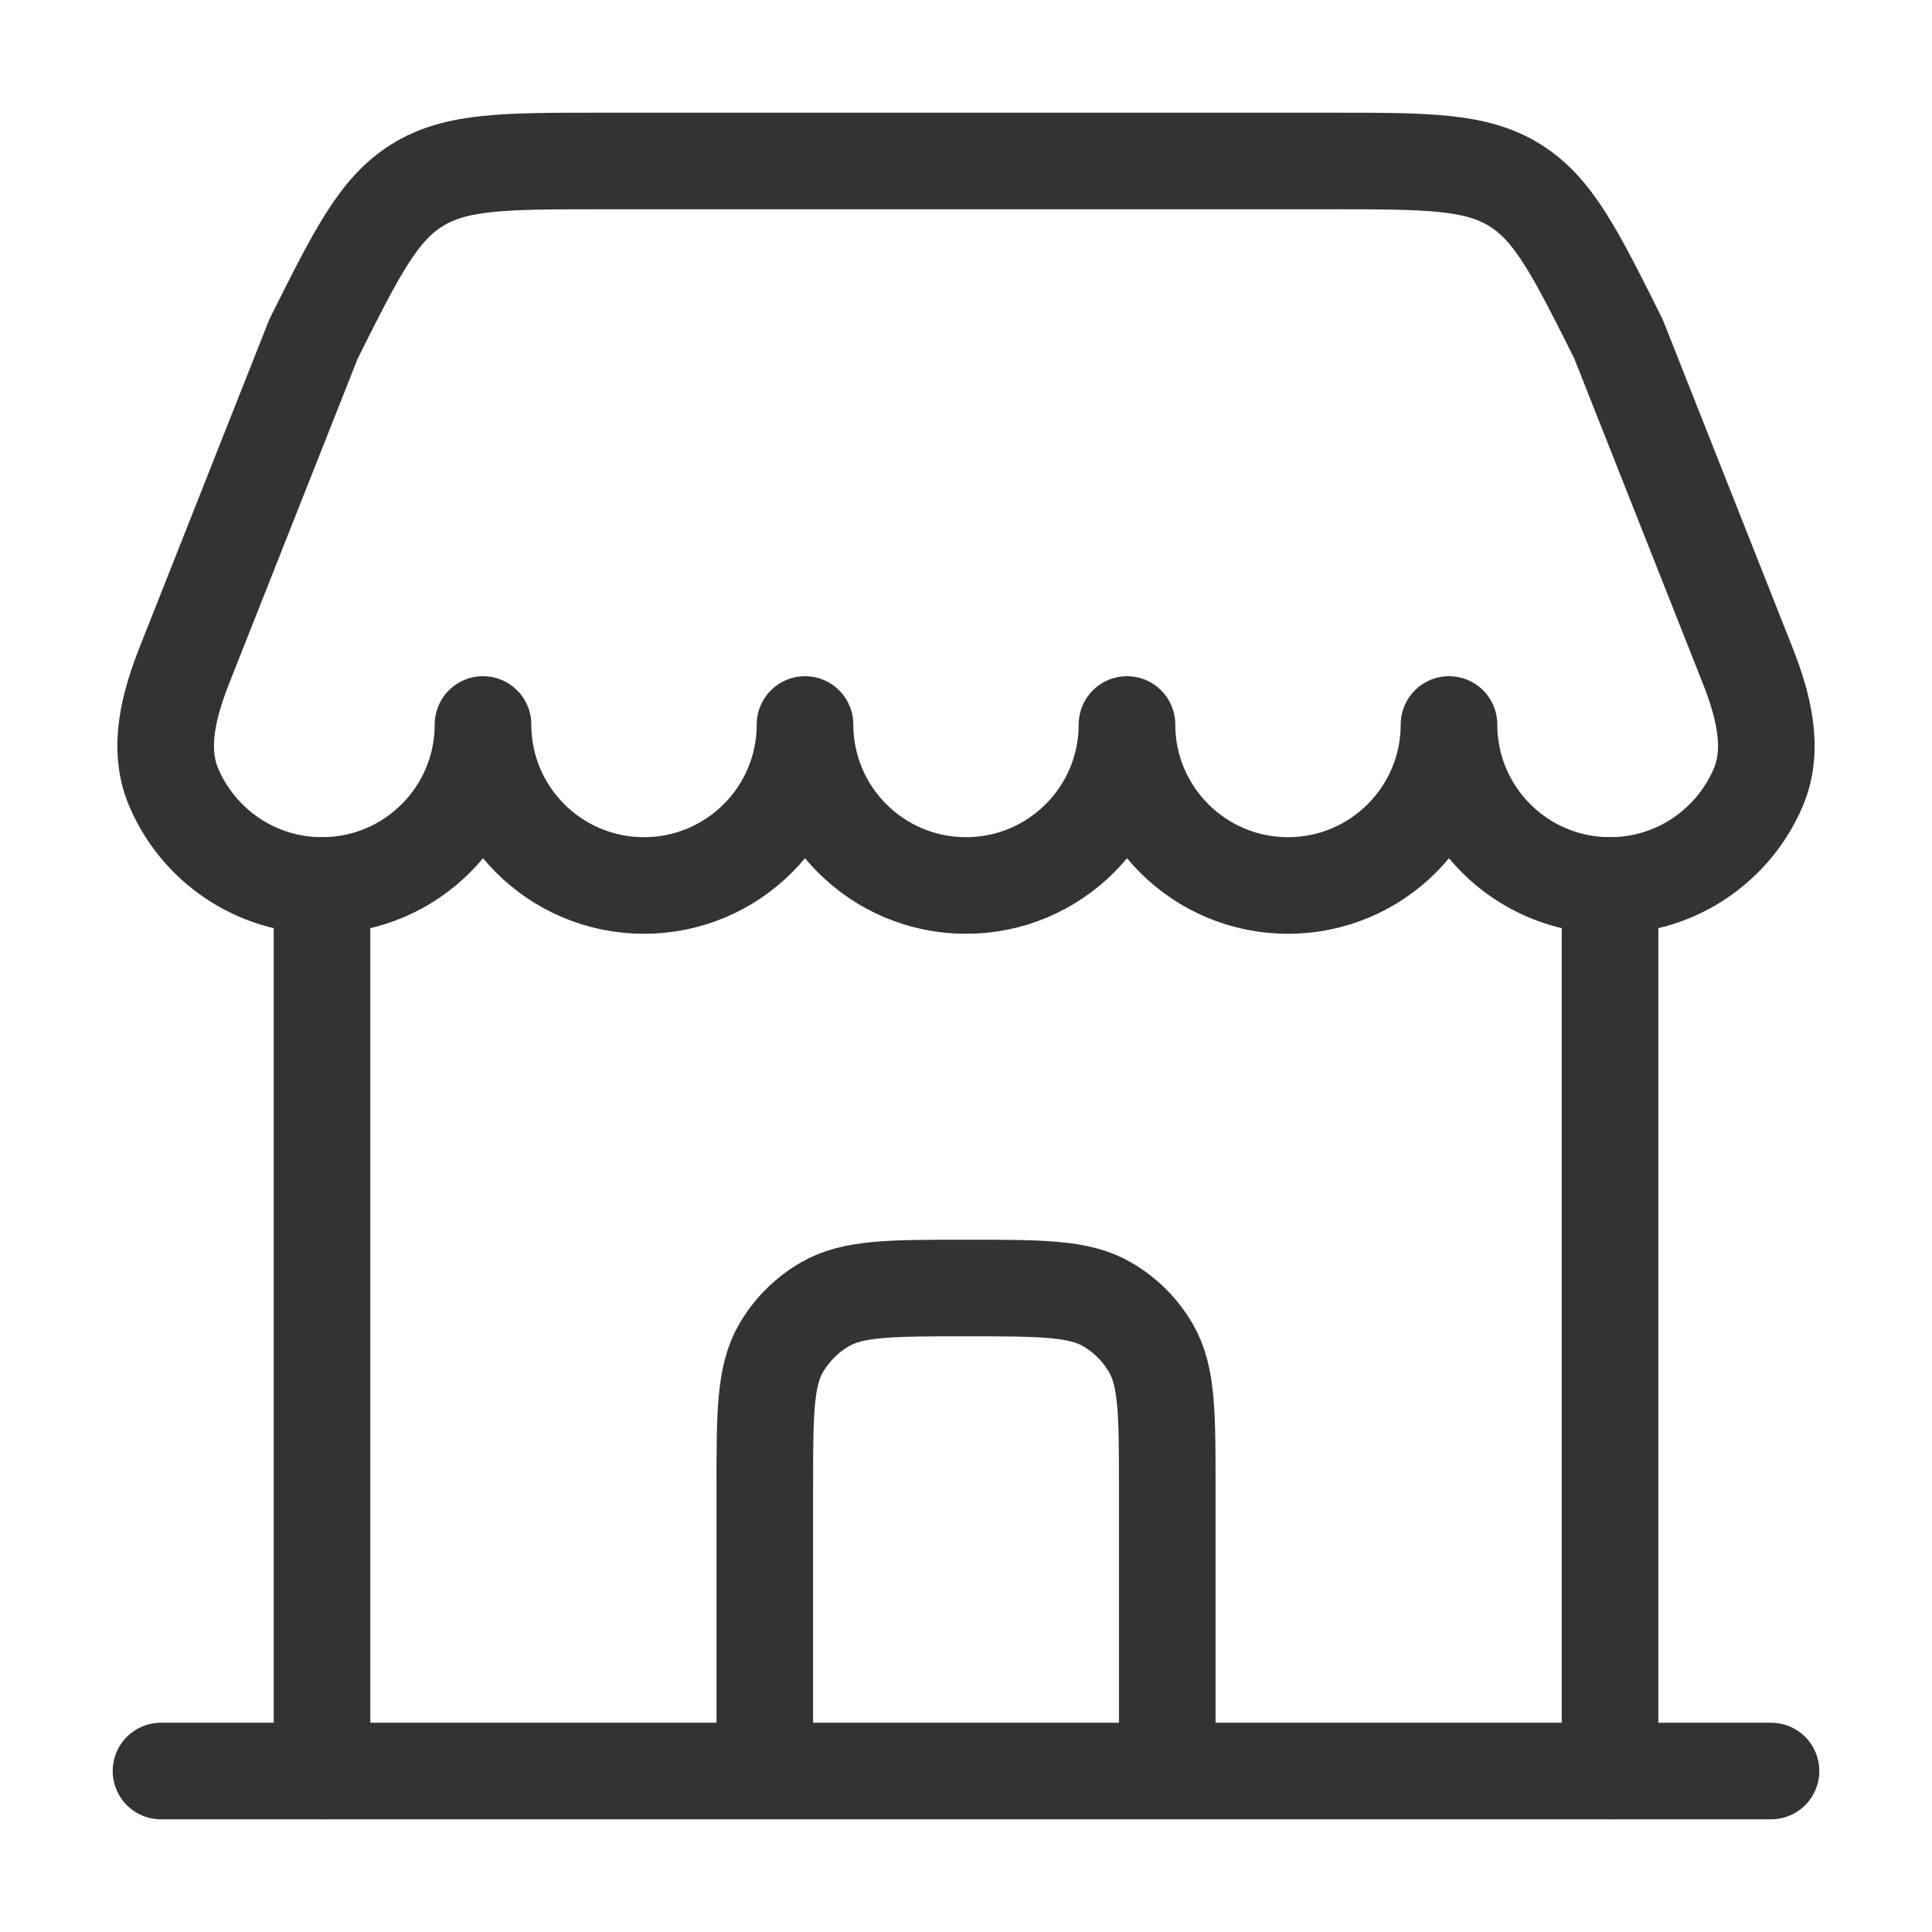
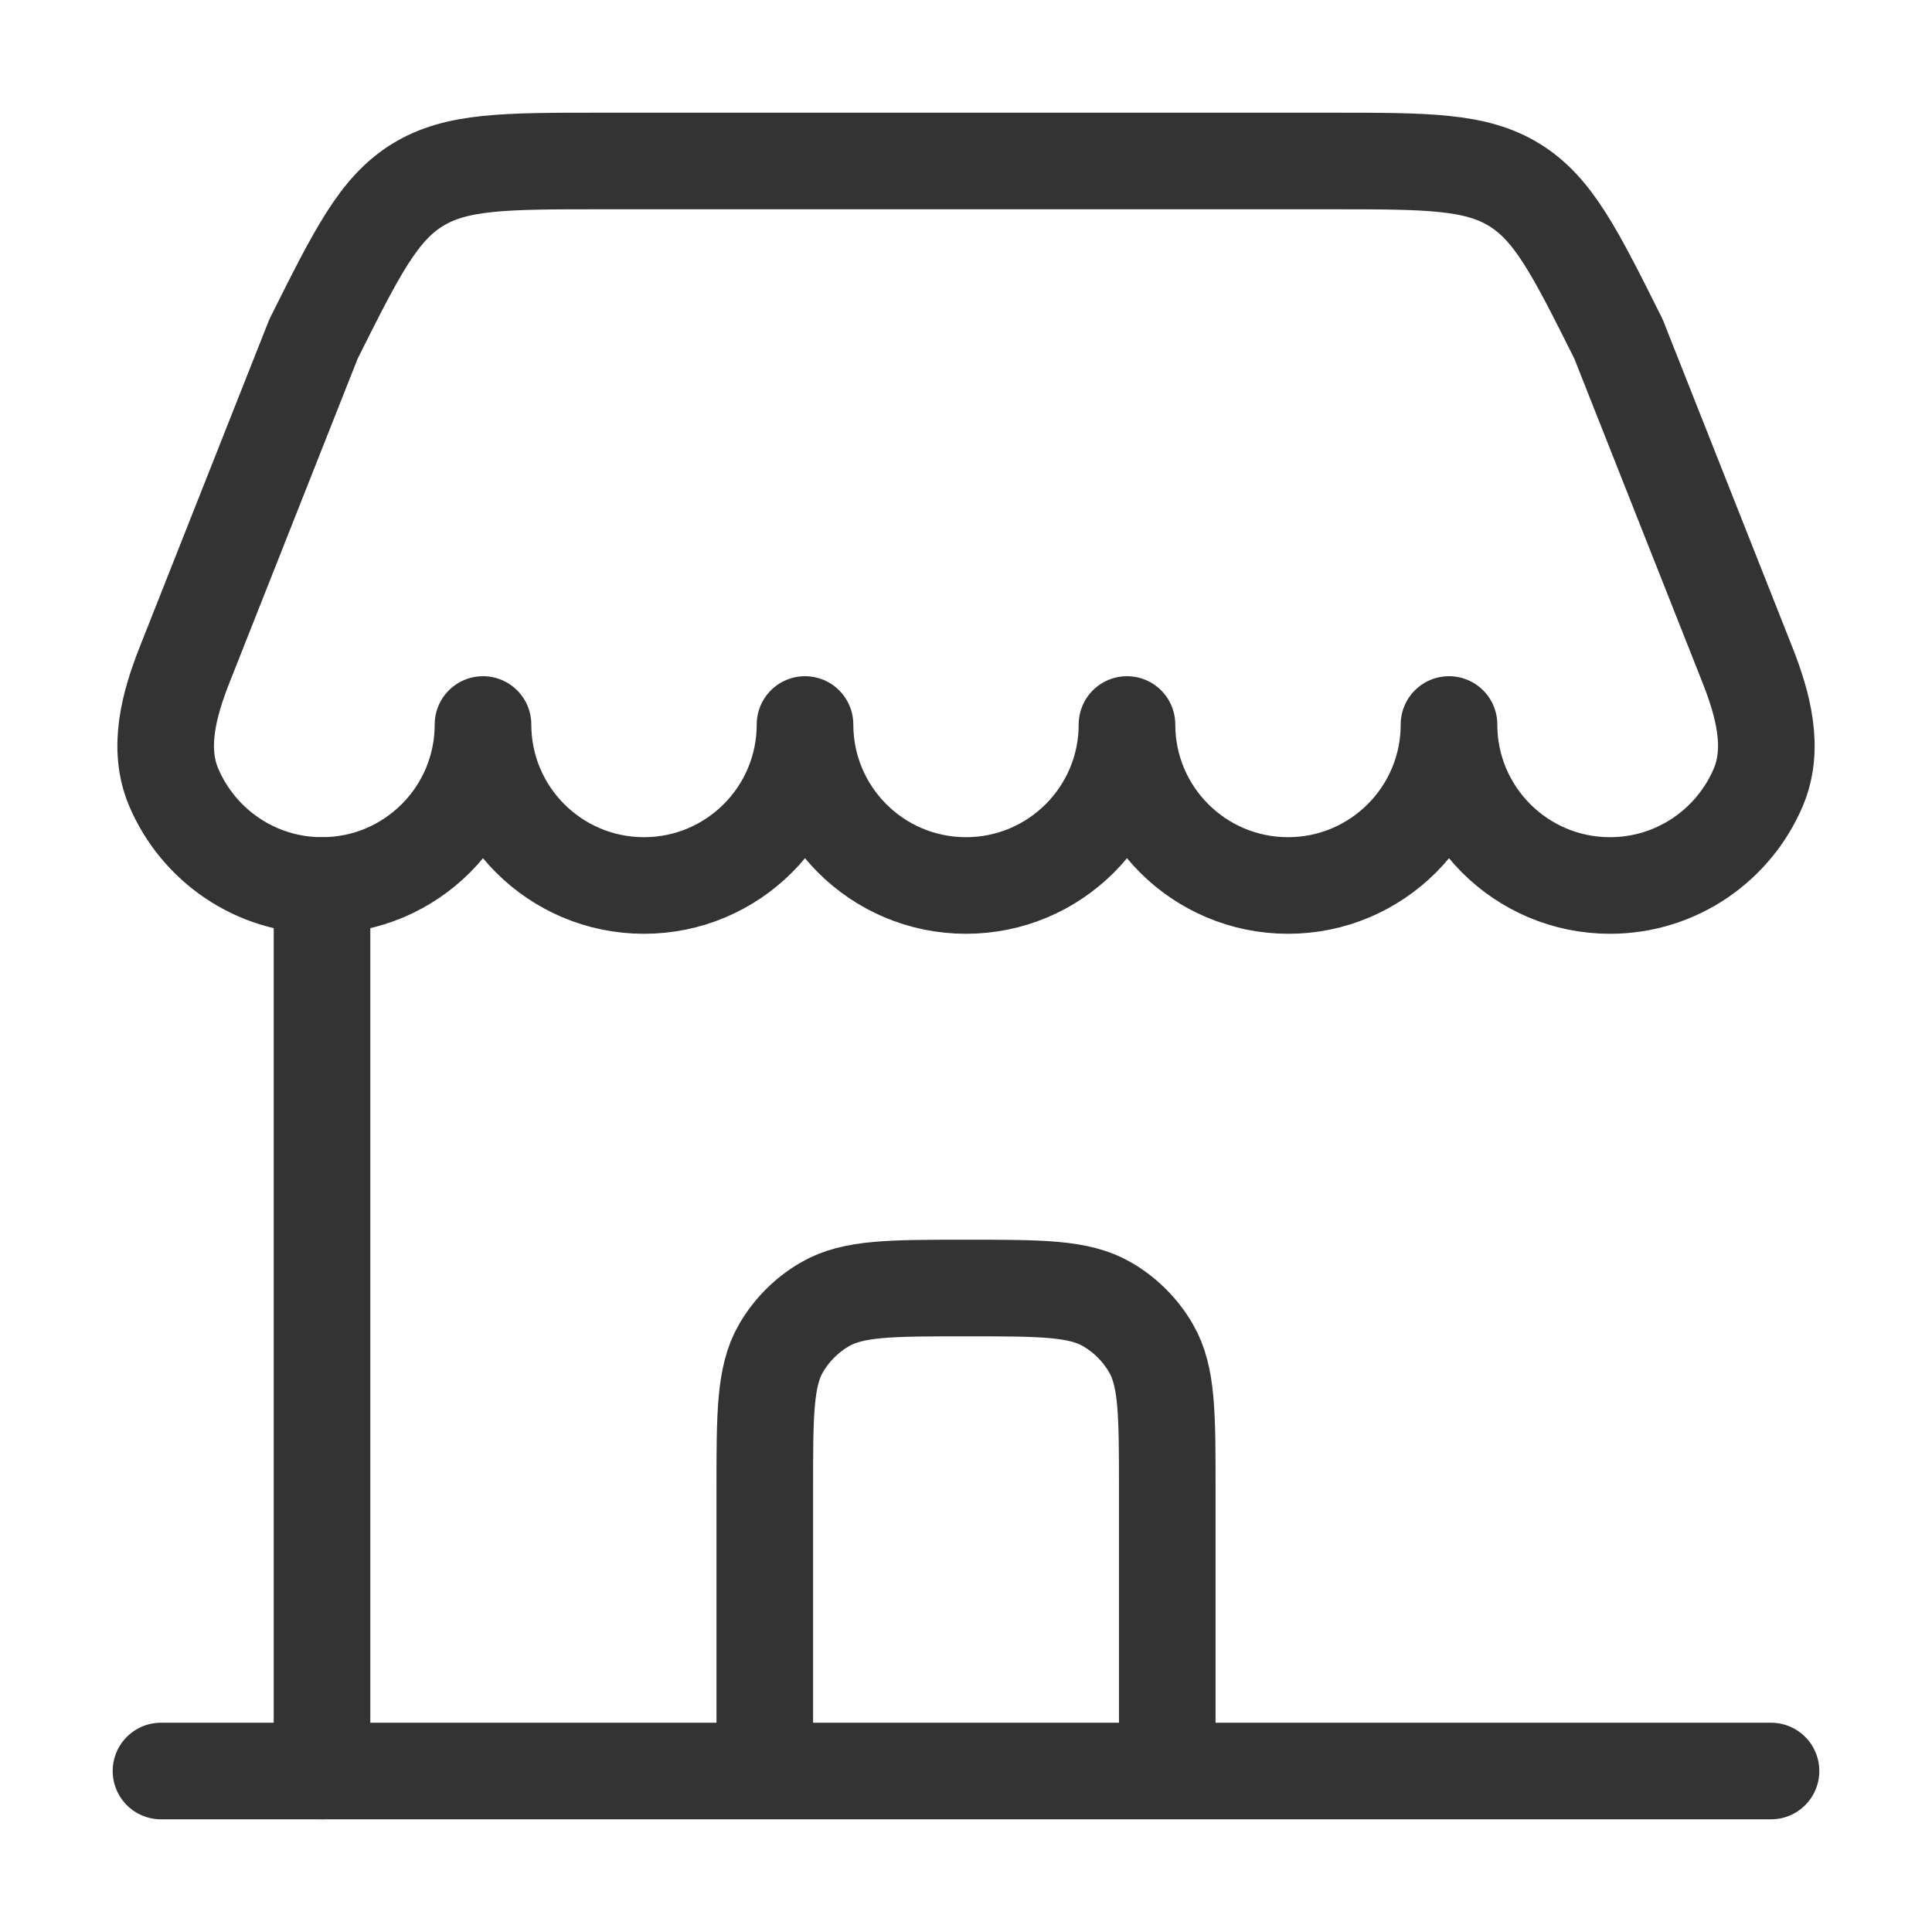
<svg xmlns="http://www.w3.org/2000/svg" fill="none" viewBox="0 0 40 40" height="40" width="40">
  <path stroke-linecap="round" stroke-width="2" stroke="#333333" d="M36.667 36.667H3.333" />
-   <path stroke-linecap="round" stroke-width="2" stroke="#333333" d="M33.334 36.666V18.333" />
  <path stroke-linecap="round" stroke-width="2" stroke="#333333" d="M6.667 36.666V18.333" />
  <path stroke-linejoin="round" stroke-width="2" stroke="#333333" d="M27.547 3.333H12.454C10.449 3.333 9.447 3.333 8.641 3.831C7.836 4.329 7.387 5.225 6.491 7.018L6.491 7.018L3.824 13.759C3.5 14.579 3.252 15.487 3.596 16.299C4.103 17.494 5.287 18.333 6.667 18.333C8.508 18.333 10 16.841 10 15C10 16.841 11.492 18.333 13.333 18.333C15.174 18.333 16.667 16.841 16.667 15C16.667 16.841 18.159 18.333 20 18.333C21.841 18.333 23.333 16.841 23.333 15C23.333 16.841 24.826 18.333 26.667 18.333C28.508 18.333 30 16.841 30 15C30 16.841 31.492 18.333 33.333 18.333C34.713 18.333 35.898 17.494 36.404 16.299C36.748 15.487 36.5 14.579 36.176 13.759L33.509 7.018C32.613 5.225 32.164 4.329 31.359 3.831C30.553 3.333 29.551 3.333 27.547 3.333Z" />
  <path stroke-linecap="round" stroke-width="2" stroke="#333333" d="M15.834 35.834V30.834C15.834 29.276 15.834 28.497 16.168 27.917C16.388 27.537 16.703 27.221 17.084 27.002C17.664 26.667 18.442 26.667 20 26.667C21.558 26.667 22.337 26.667 22.917 27.002C23.297 27.221 23.613 27.537 23.832 27.917C24.167 28.497 24.167 29.276 24.167 30.834V35.834" />
</svg>